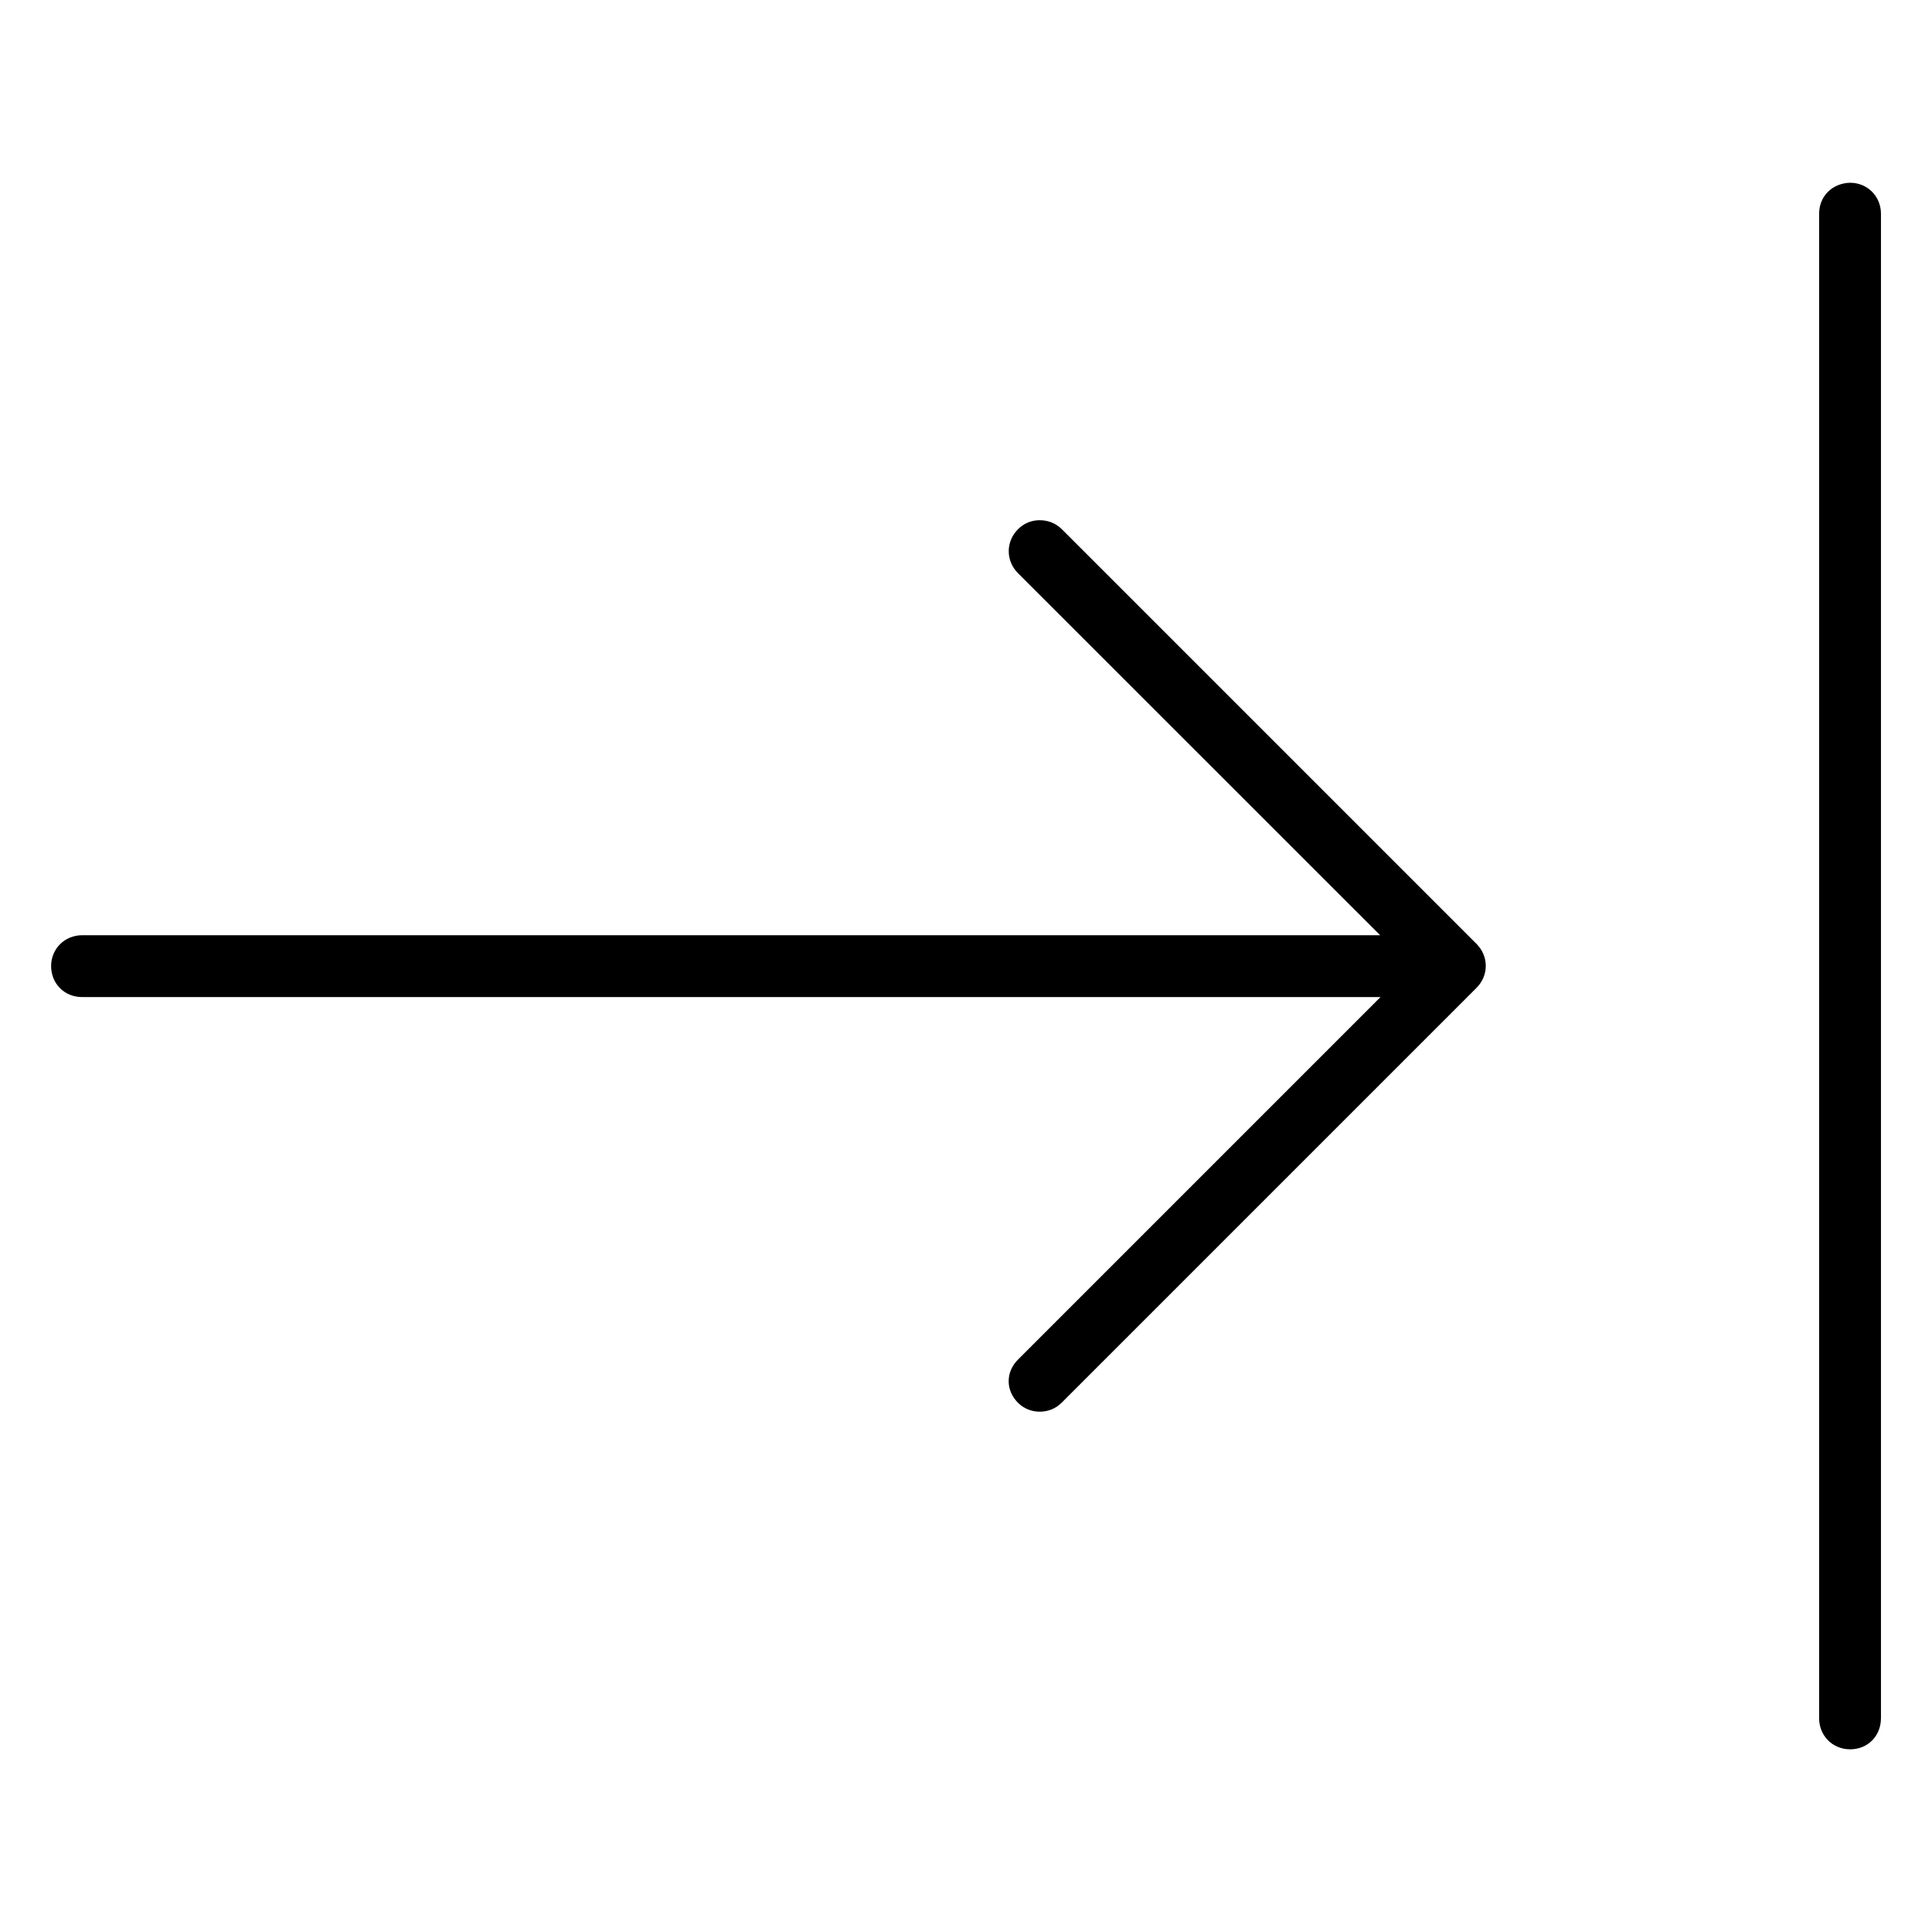
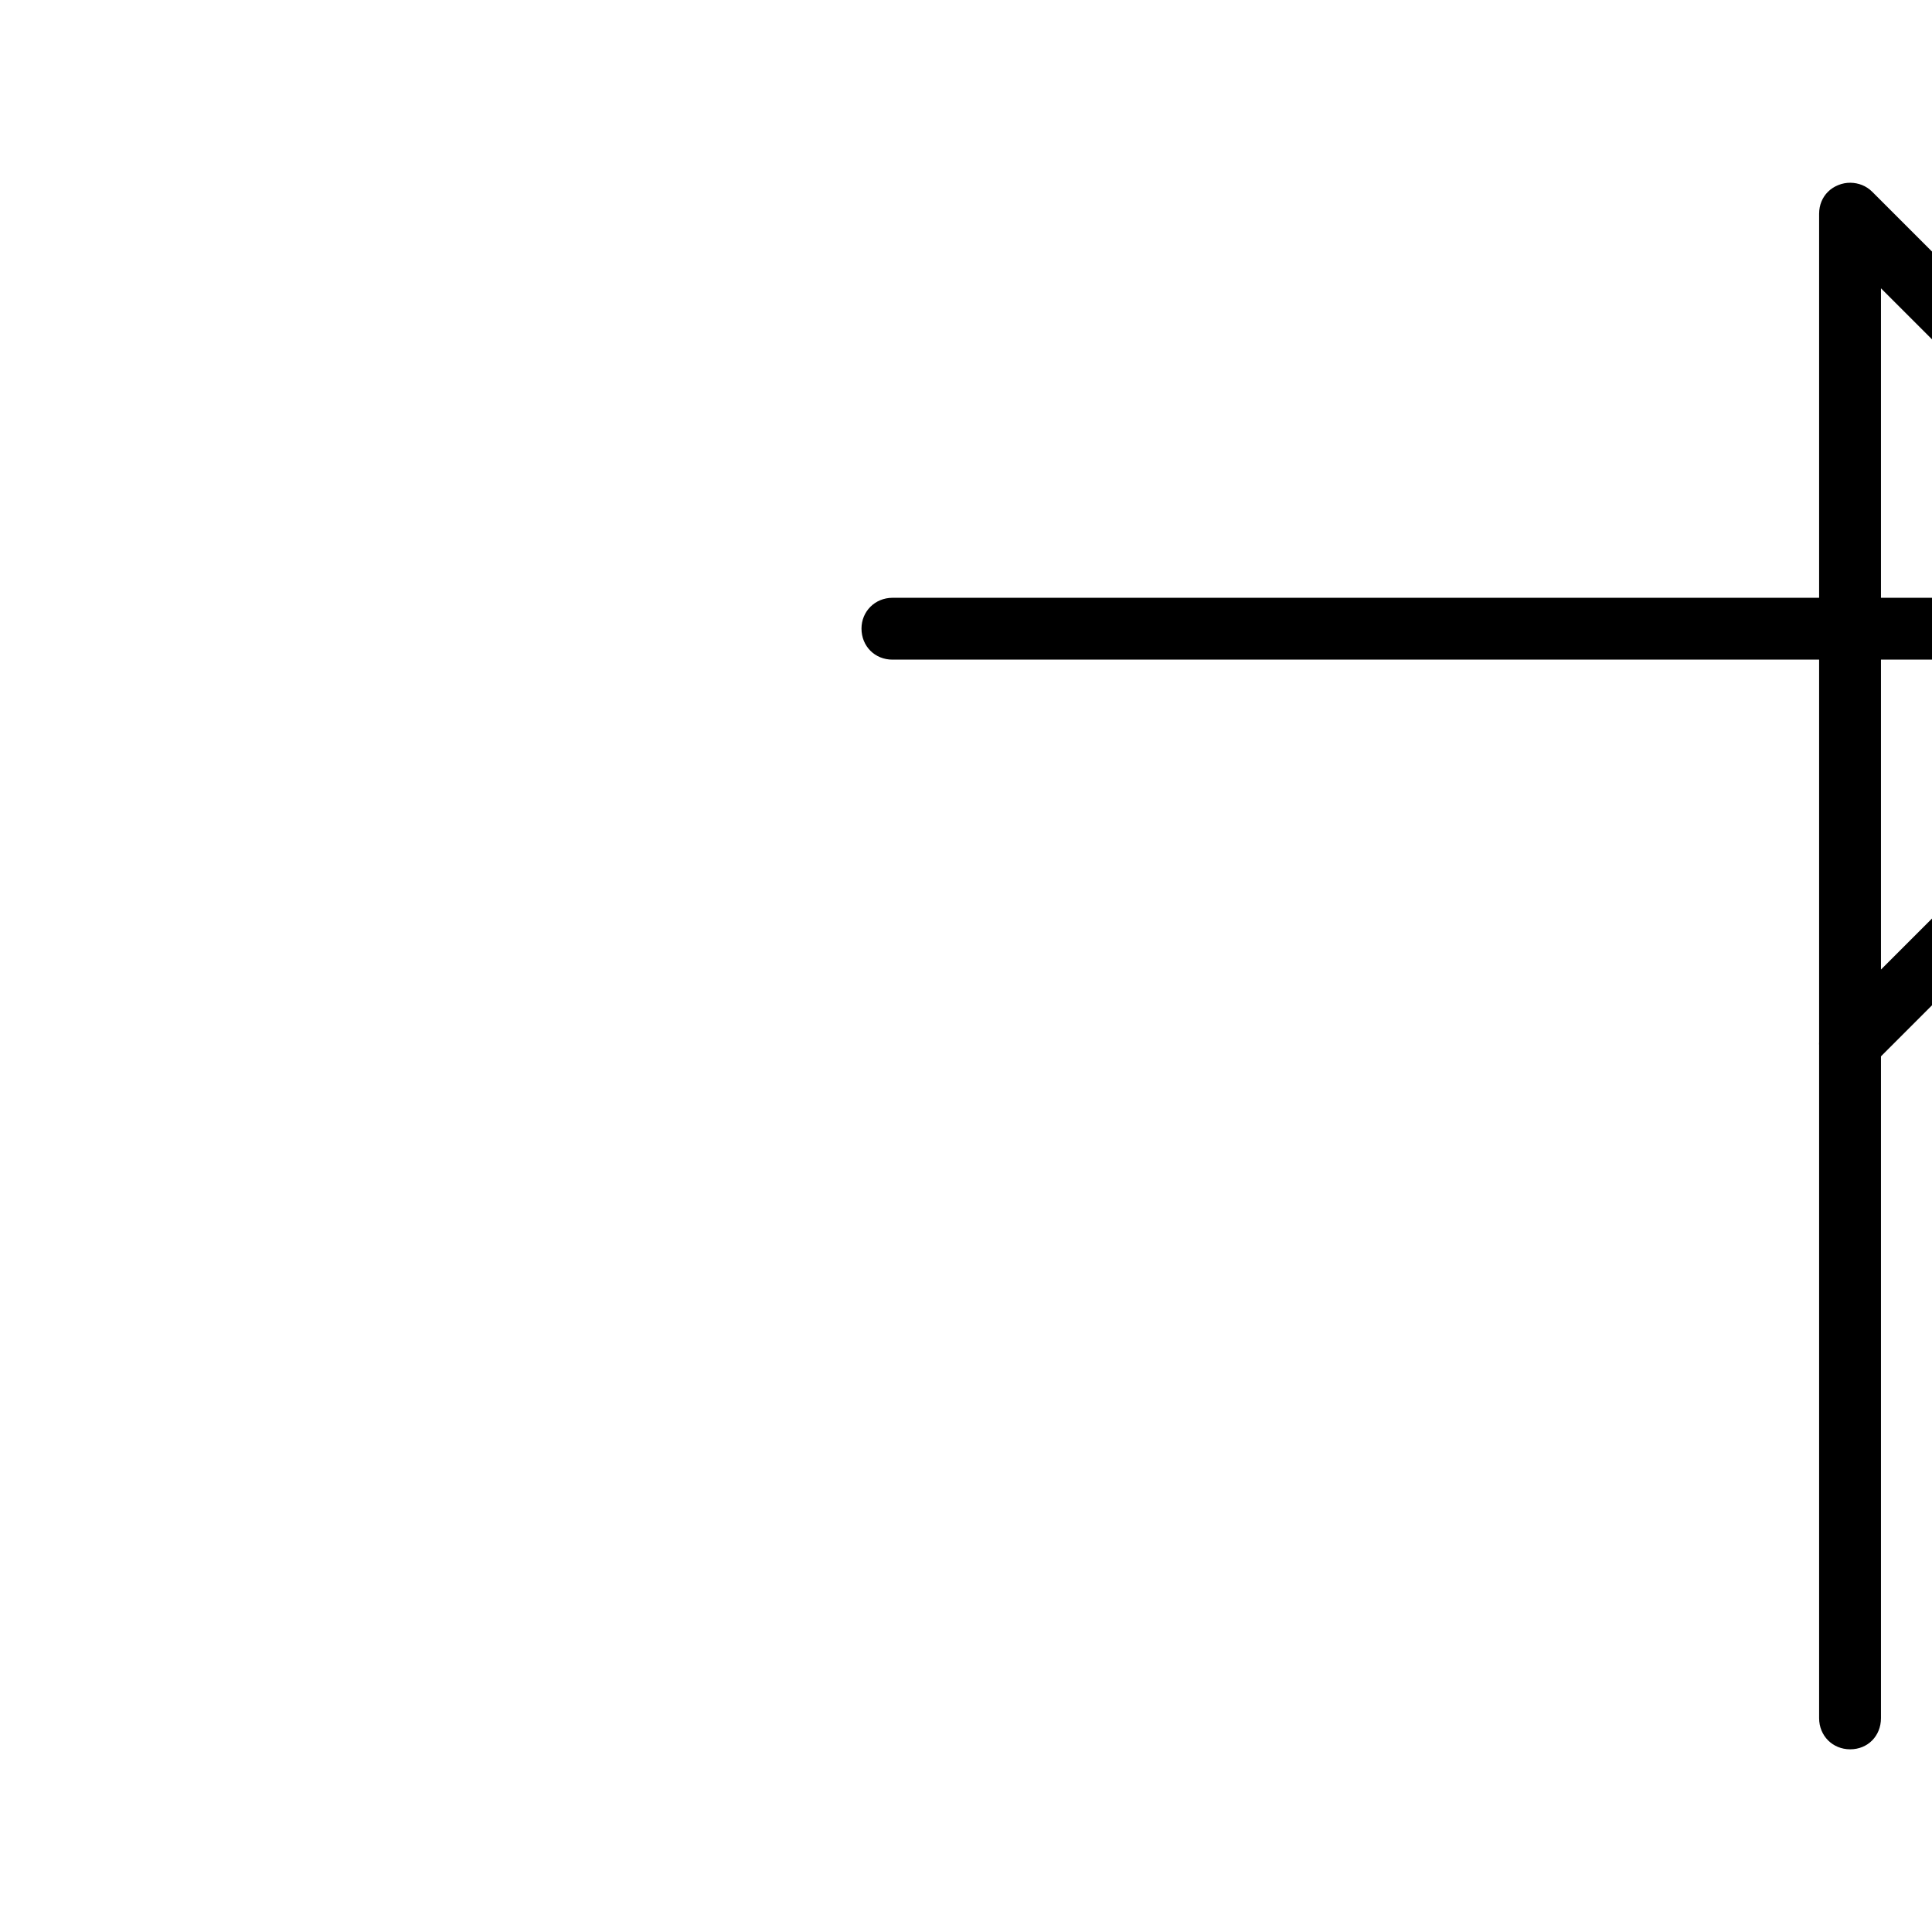
<svg xmlns="http://www.w3.org/2000/svg" fill="#000000" width="800px" height="800px" version="1.1" viewBox="144 144 512 512">
-   <path d="m634.35 192.43c-4.769 0.094-8.266 3.559-8.266 8.219v398.67c0 4.691 3.574 8.266 8.234 8.266s8.156-3.527 8.156-8.266v-398.67c0-4.66-3.621-8.188-8.125-8.219zm-214.76 89.426c-2.141 0-4.172 0.754-5.809 2.394-3.273 3.273-3.273 8.375 0 11.652l95.977 95.945h-343.98c-4.676 0-8.234 3.637-8.234 8.156 0 4.691 3.559 8.25 8.234 8.234h344.07l-96.008 96.008c-3.371 3.32-3.352 8.172-0.094 11.477v0.031h0.031c1.574 1.574 3.652 2.363 5.777 2.363s4.203-0.789 5.777-2.363l109.96-109.96c3.273-3.273 3.273-8.375 0-11.652l-109.88-109.88c-1.621-1.621-3.699-2.394-5.84-2.394z" />
+   <path d="m634.35 192.43c-4.769 0.094-8.266 3.559-8.266 8.219v398.67c0 4.691 3.574 8.266 8.234 8.266s8.156-3.527 8.156-8.266v-398.67c0-4.66-3.621-8.188-8.125-8.219zc-2.141 0-4.172 0.754-5.809 2.394-3.273 3.273-3.273 8.375 0 11.652l95.977 95.945h-343.98c-4.676 0-8.234 3.637-8.234 8.156 0 4.691 3.559 8.25 8.234 8.234h344.07l-96.008 96.008c-3.371 3.32-3.352 8.172-0.094 11.477v0.031h0.031c1.574 1.574 3.652 2.363 5.777 2.363s4.203-0.789 5.777-2.363l109.96-109.96c3.273-3.273 3.273-8.375 0-11.652l-109.88-109.88c-1.621-1.621-3.699-2.394-5.84-2.394z" />
</svg>